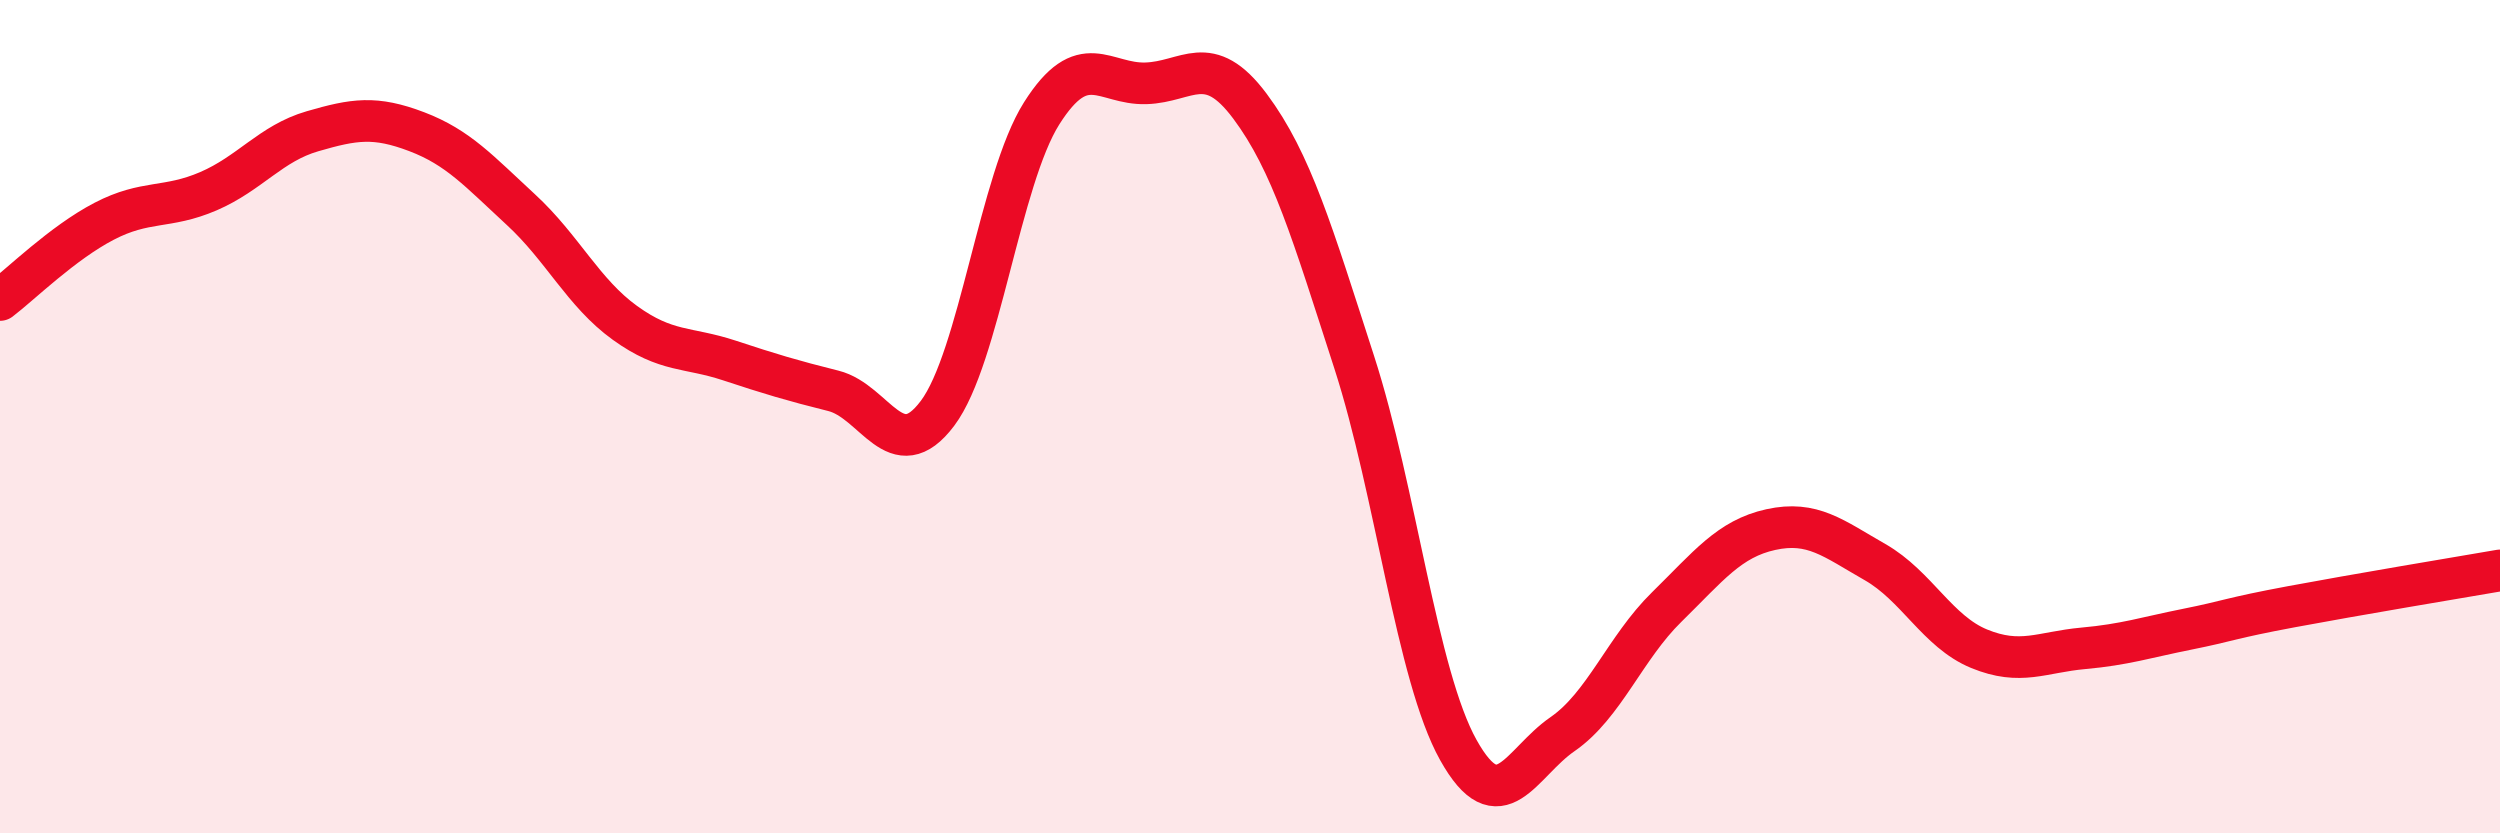
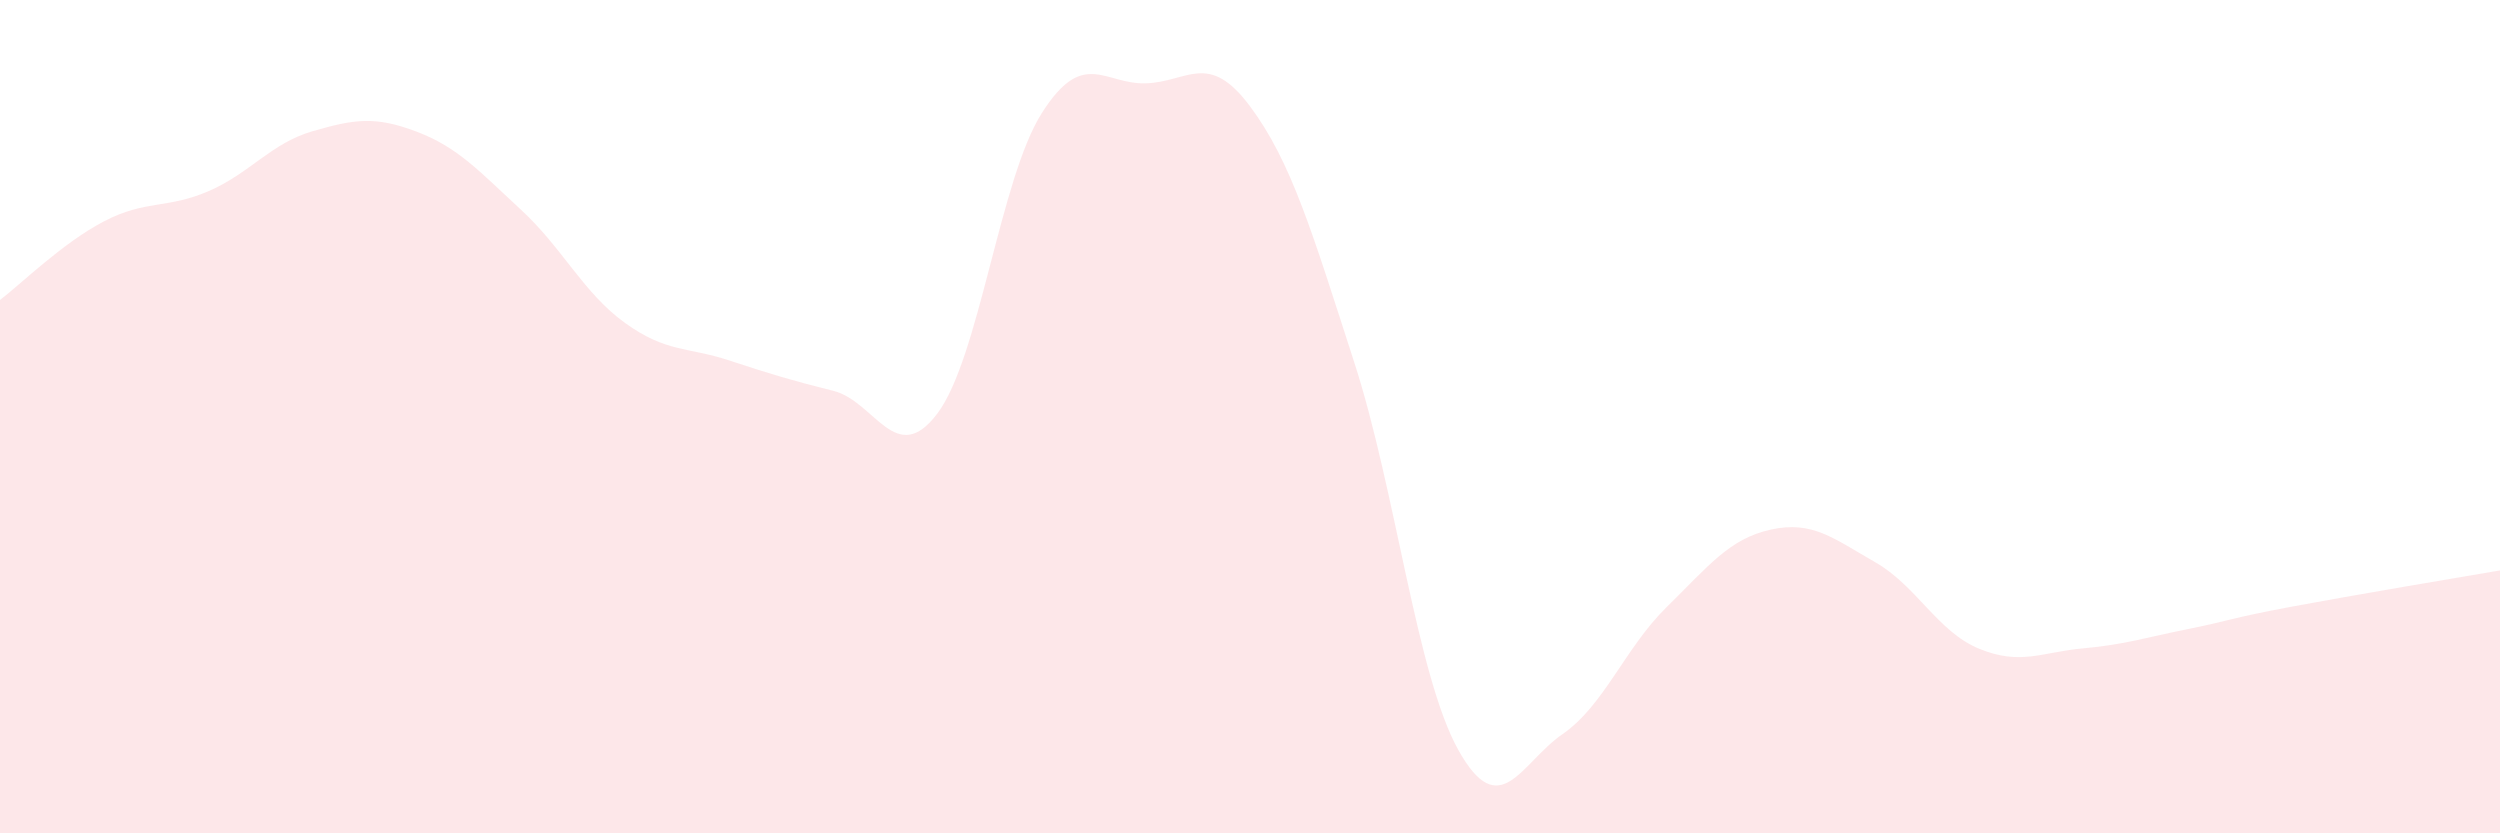
<svg xmlns="http://www.w3.org/2000/svg" width="60" height="20" viewBox="0 0 60 20">
  <path d="M 0,7.2 C 0.5,6.82 1.5,5.83 2.5,5.31 C 3.5,4.79 4,5.02 5,4.59 C 6,4.16 6.5,3.44 7.5,3.15 C 8.5,2.86 9,2.78 10,3.16 C 11,3.54 11.5,4.11 12.5,5.03 C 13.5,5.95 14,7.03 15,7.75 C 16,8.47 16.5,8.32 17.5,8.65 C 18.5,8.98 19,9.13 20,9.38 C 21,9.63 21.5,11.25 22.5,9.92 C 23.5,8.59 24,4.3 25,2.72 C 26,1.14 26.5,2.03 27.5,2 C 28.5,1.97 29,1.21 30,2.55 C 31,3.89 31.5,5.6 32.5,8.69 C 33.5,11.78 34,16.21 35,18 C 36,19.79 36.5,18.31 37.5,17.62 C 38.5,16.93 39,15.55 40,14.57 C 41,13.59 41.5,12.93 42.5,12.71 C 43.5,12.49 44,12.92 45,13.49 C 46,14.06 46.5,15.16 47.5,15.57 C 48.5,15.98 49,15.65 50,15.56 C 51,15.47 51.5,15.3 52.5,15.1 C 53.5,14.9 53.5,14.84 55,14.56 C 56.5,14.28 59,13.86 60,13.69L60 20L0 20Z" fill="#EB0A25" opacity="0.1" stroke-linecap="round" stroke-linejoin="round" />
-   <path d="M 0,7.2 C 0.5,6.82 1.5,5.83 2.5,5.31 C 3.5,4.79 4,5.02 5,4.59 C 6,4.16 6.5,3.44 7.5,3.15 C 8.5,2.86 9,2.78 10,3.16 C 11,3.54 11.5,4.11 12.5,5.03 C 13.5,5.95 14,7.03 15,7.75 C 16,8.47 16.5,8.32 17.5,8.65 C 18.5,8.98 19,9.13 20,9.38 C 21,9.63 21.5,11.25 22.5,9.92 C 23.5,8.59 24,4.3 25,2.72 C 26,1.14 26.5,2.03 27.5,2 C 28.5,1.97 29,1.21 30,2.55 C 31,3.89 31.5,5.6 32.5,8.69 C 33.5,11.78 34,16.21 35,18 C 36,19.79 36.5,18.31 37.5,17.62 C 38.5,16.93 39,15.55 40,14.57 C 41,13.59 41.5,12.93 42.5,12.71 C 43.5,12.49 44,12.92 45,13.49 C 46,14.06 46.5,15.16 47.5,15.57 C 48.5,15.98 49,15.65 50,15.56 C 51,15.47 51.5,15.3 52.5,15.1 C 53.5,14.9 53.5,14.84 55,14.56 C 56.5,14.28 59,13.86 60,13.69" stroke="#EB0A25" stroke-width="1" fill="none" stroke-linecap="round" stroke-linejoin="round" />
</svg>